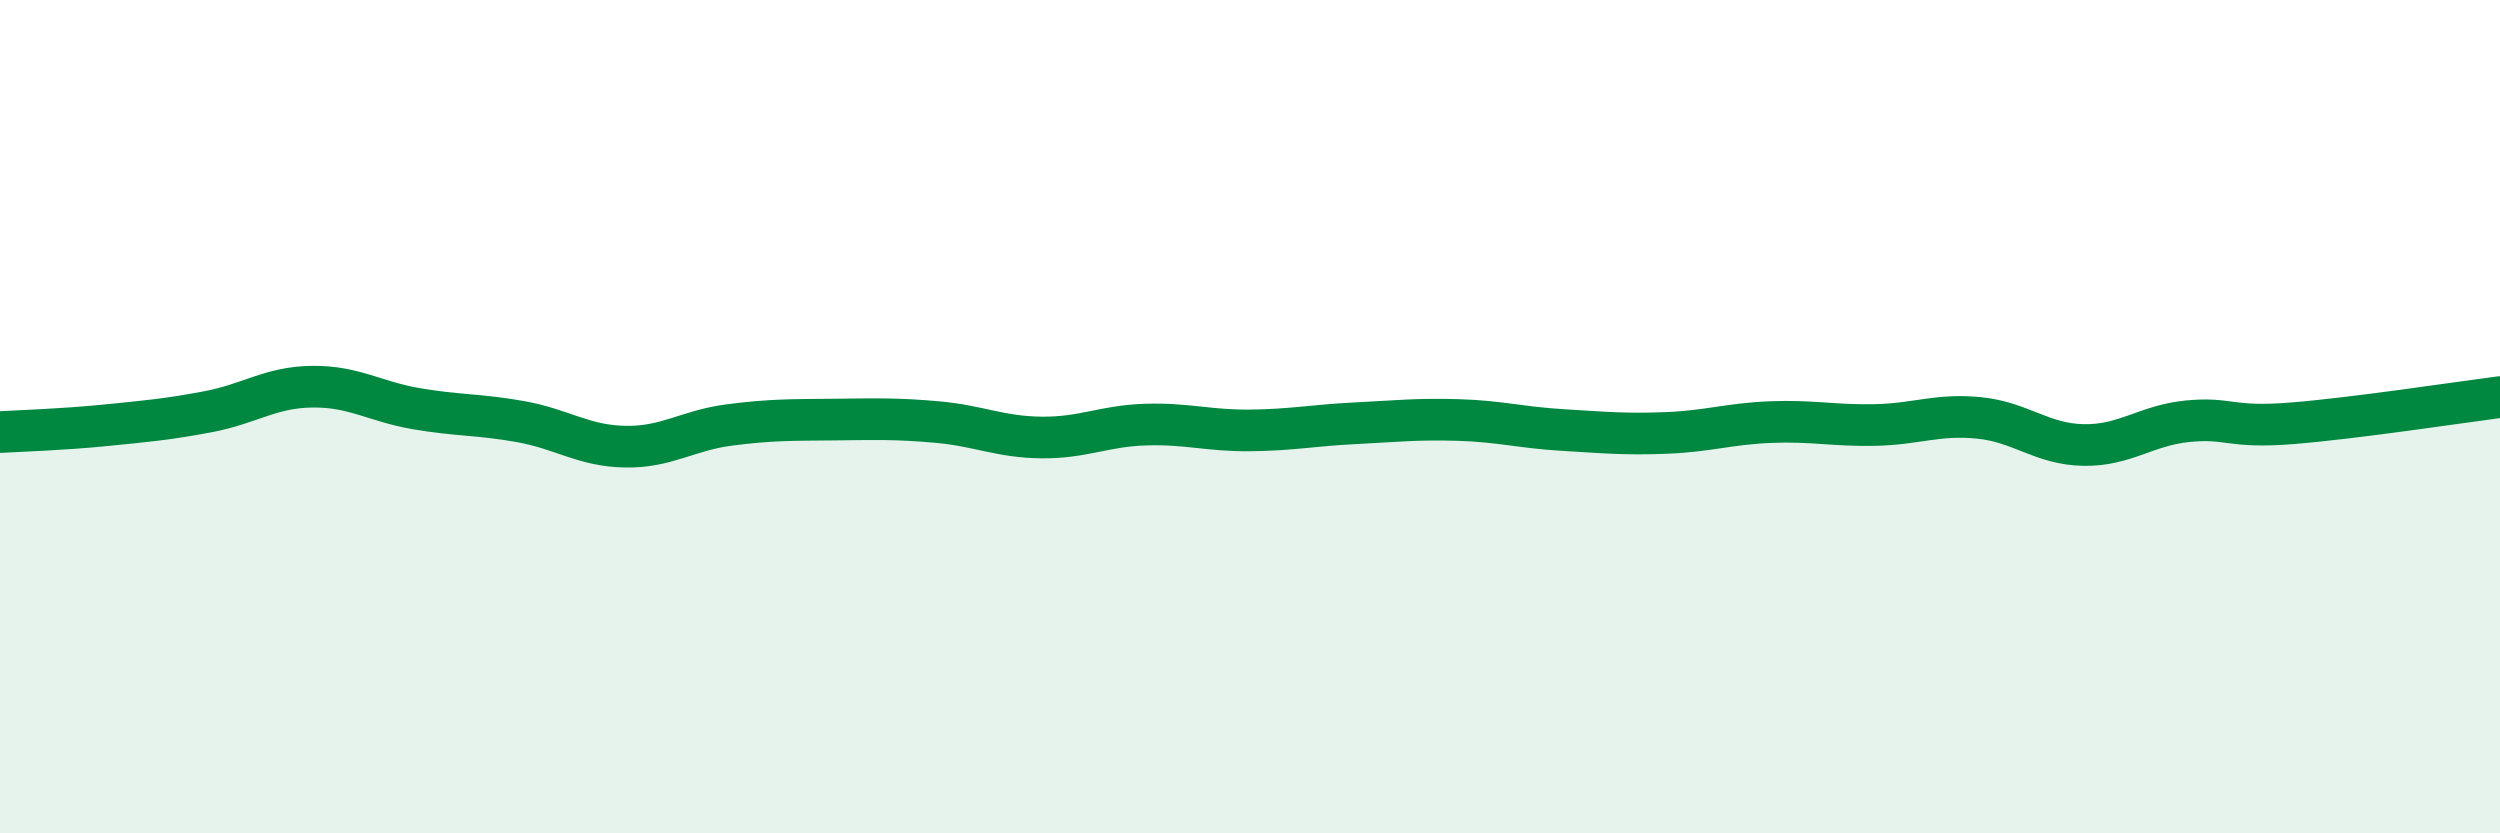
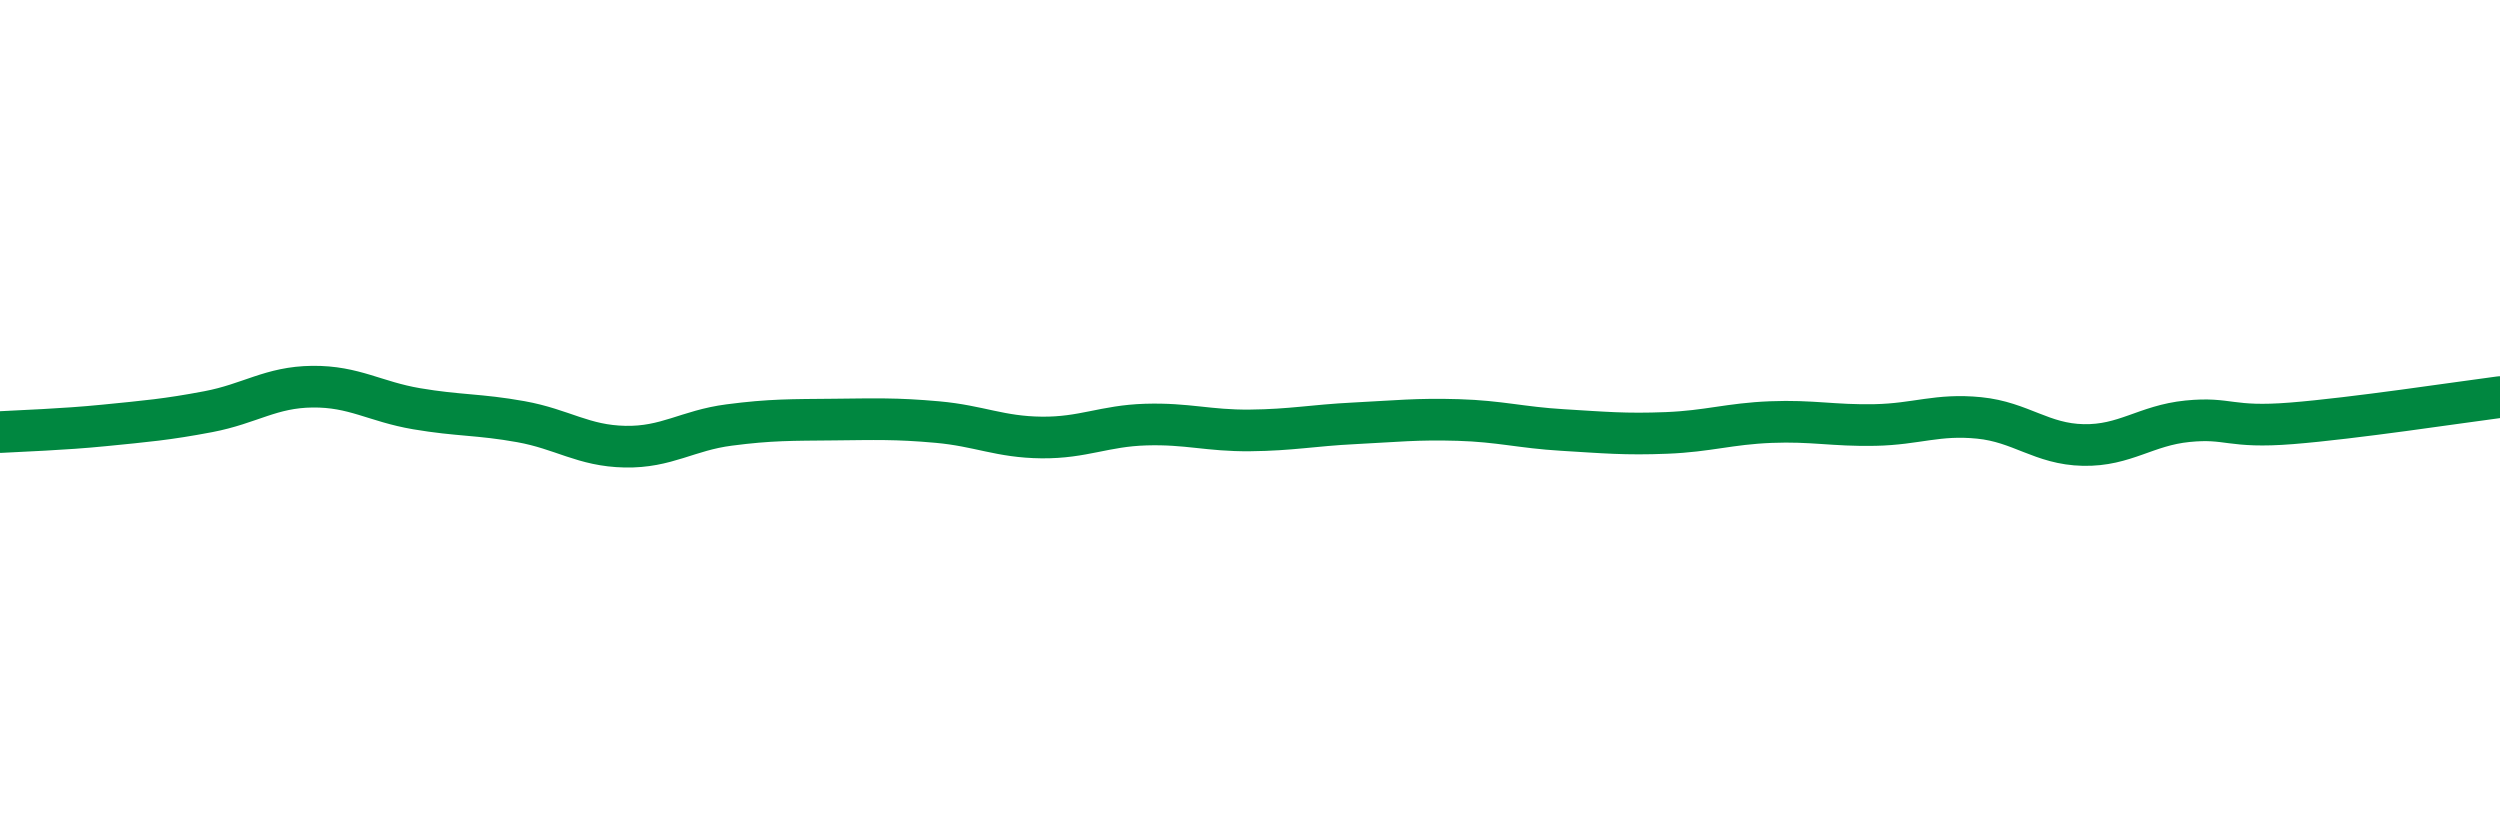
<svg xmlns="http://www.w3.org/2000/svg" width="60" height="20" viewBox="0 0 60 20">
-   <path d="M 0,10.37 C 0.5,10.34 1.5,10.31 2.5,10.21 C 3.5,10.11 4,10.07 5,9.88 C 6,9.69 6.5,9.29 7.5,9.28 C 8.5,9.27 9,9.64 10,9.81 C 11,9.98 11.5,9.94 12.5,10.12 C 13.5,10.3 14,10.7 15,10.72 C 16,10.74 16.5,10.33 17.5,10.2 C 18.5,10.07 19,10.08 20,10.07 C 21,10.06 21.5,10.04 22.5,10.13 C 23.5,10.22 24,10.49 25,10.5 C 26,10.51 26.5,10.22 27.5,10.19 C 28.5,10.16 29,10.34 30,10.33 C 31,10.32 31.5,10.21 32.5,10.16 C 33.5,10.11 34,10.05 35,10.08 C 36,10.11 36.5,10.26 37.5,10.32 C 38.5,10.38 39,10.43 40,10.39 C 41,10.35 41.5,10.17 42.5,10.13 C 43.5,10.09 44,10.22 45,10.2 C 46,10.18 46.5,9.93 47.5,10.03 C 48.5,10.13 49,10.66 50,10.68 C 51,10.7 51.5,10.21 52.5,10.11 C 53.5,10.01 53.5,10.28 55,10.16 C 56.5,10.04 59,9.66 60,9.53L60 20L0 20Z" fill="#008740" opacity="0.1" stroke-linecap="round" stroke-linejoin="round" />
  <path d="M 0,10.37 C 0.5,10.34 1.5,10.31 2.5,10.21 C 3.5,10.11 4,10.07 5,9.88 C 6,9.69 6.5,9.29 7.5,9.28 C 8.5,9.27 9,9.64 10,9.81 C 11,9.98 11.5,9.94 12.5,10.12 C 13.5,10.3 14,10.7 15,10.72 C 16,10.74 16.5,10.33 17.5,10.2 C 18.5,10.07 19,10.08 20,10.07 C 21,10.06 21.5,10.04 22.5,10.13 C 23.5,10.22 24,10.49 25,10.5 C 26,10.51 26.5,10.22 27.5,10.19 C 28.5,10.16 29,10.34 30,10.33 C 31,10.32 31.5,10.21 32.5,10.16 C 33.5,10.11 34,10.05 35,10.08 C 36,10.11 36.5,10.26 37.5,10.32 C 38.5,10.38 39,10.43 40,10.39 C 41,10.35 41.5,10.17 42.5,10.13 C 43.5,10.09 44,10.22 45,10.2 C 46,10.18 46.5,9.93 47.5,10.03 C 48.5,10.13 49,10.66 50,10.68 C 51,10.7 51.5,10.21 52.5,10.11 C 53.5,10.01 53.5,10.28 55,10.16 C 56.5,10.04 59,9.66 60,9.53" stroke="#008740" stroke-width="1" fill="none" stroke-linecap="round" stroke-linejoin="round" />
</svg>